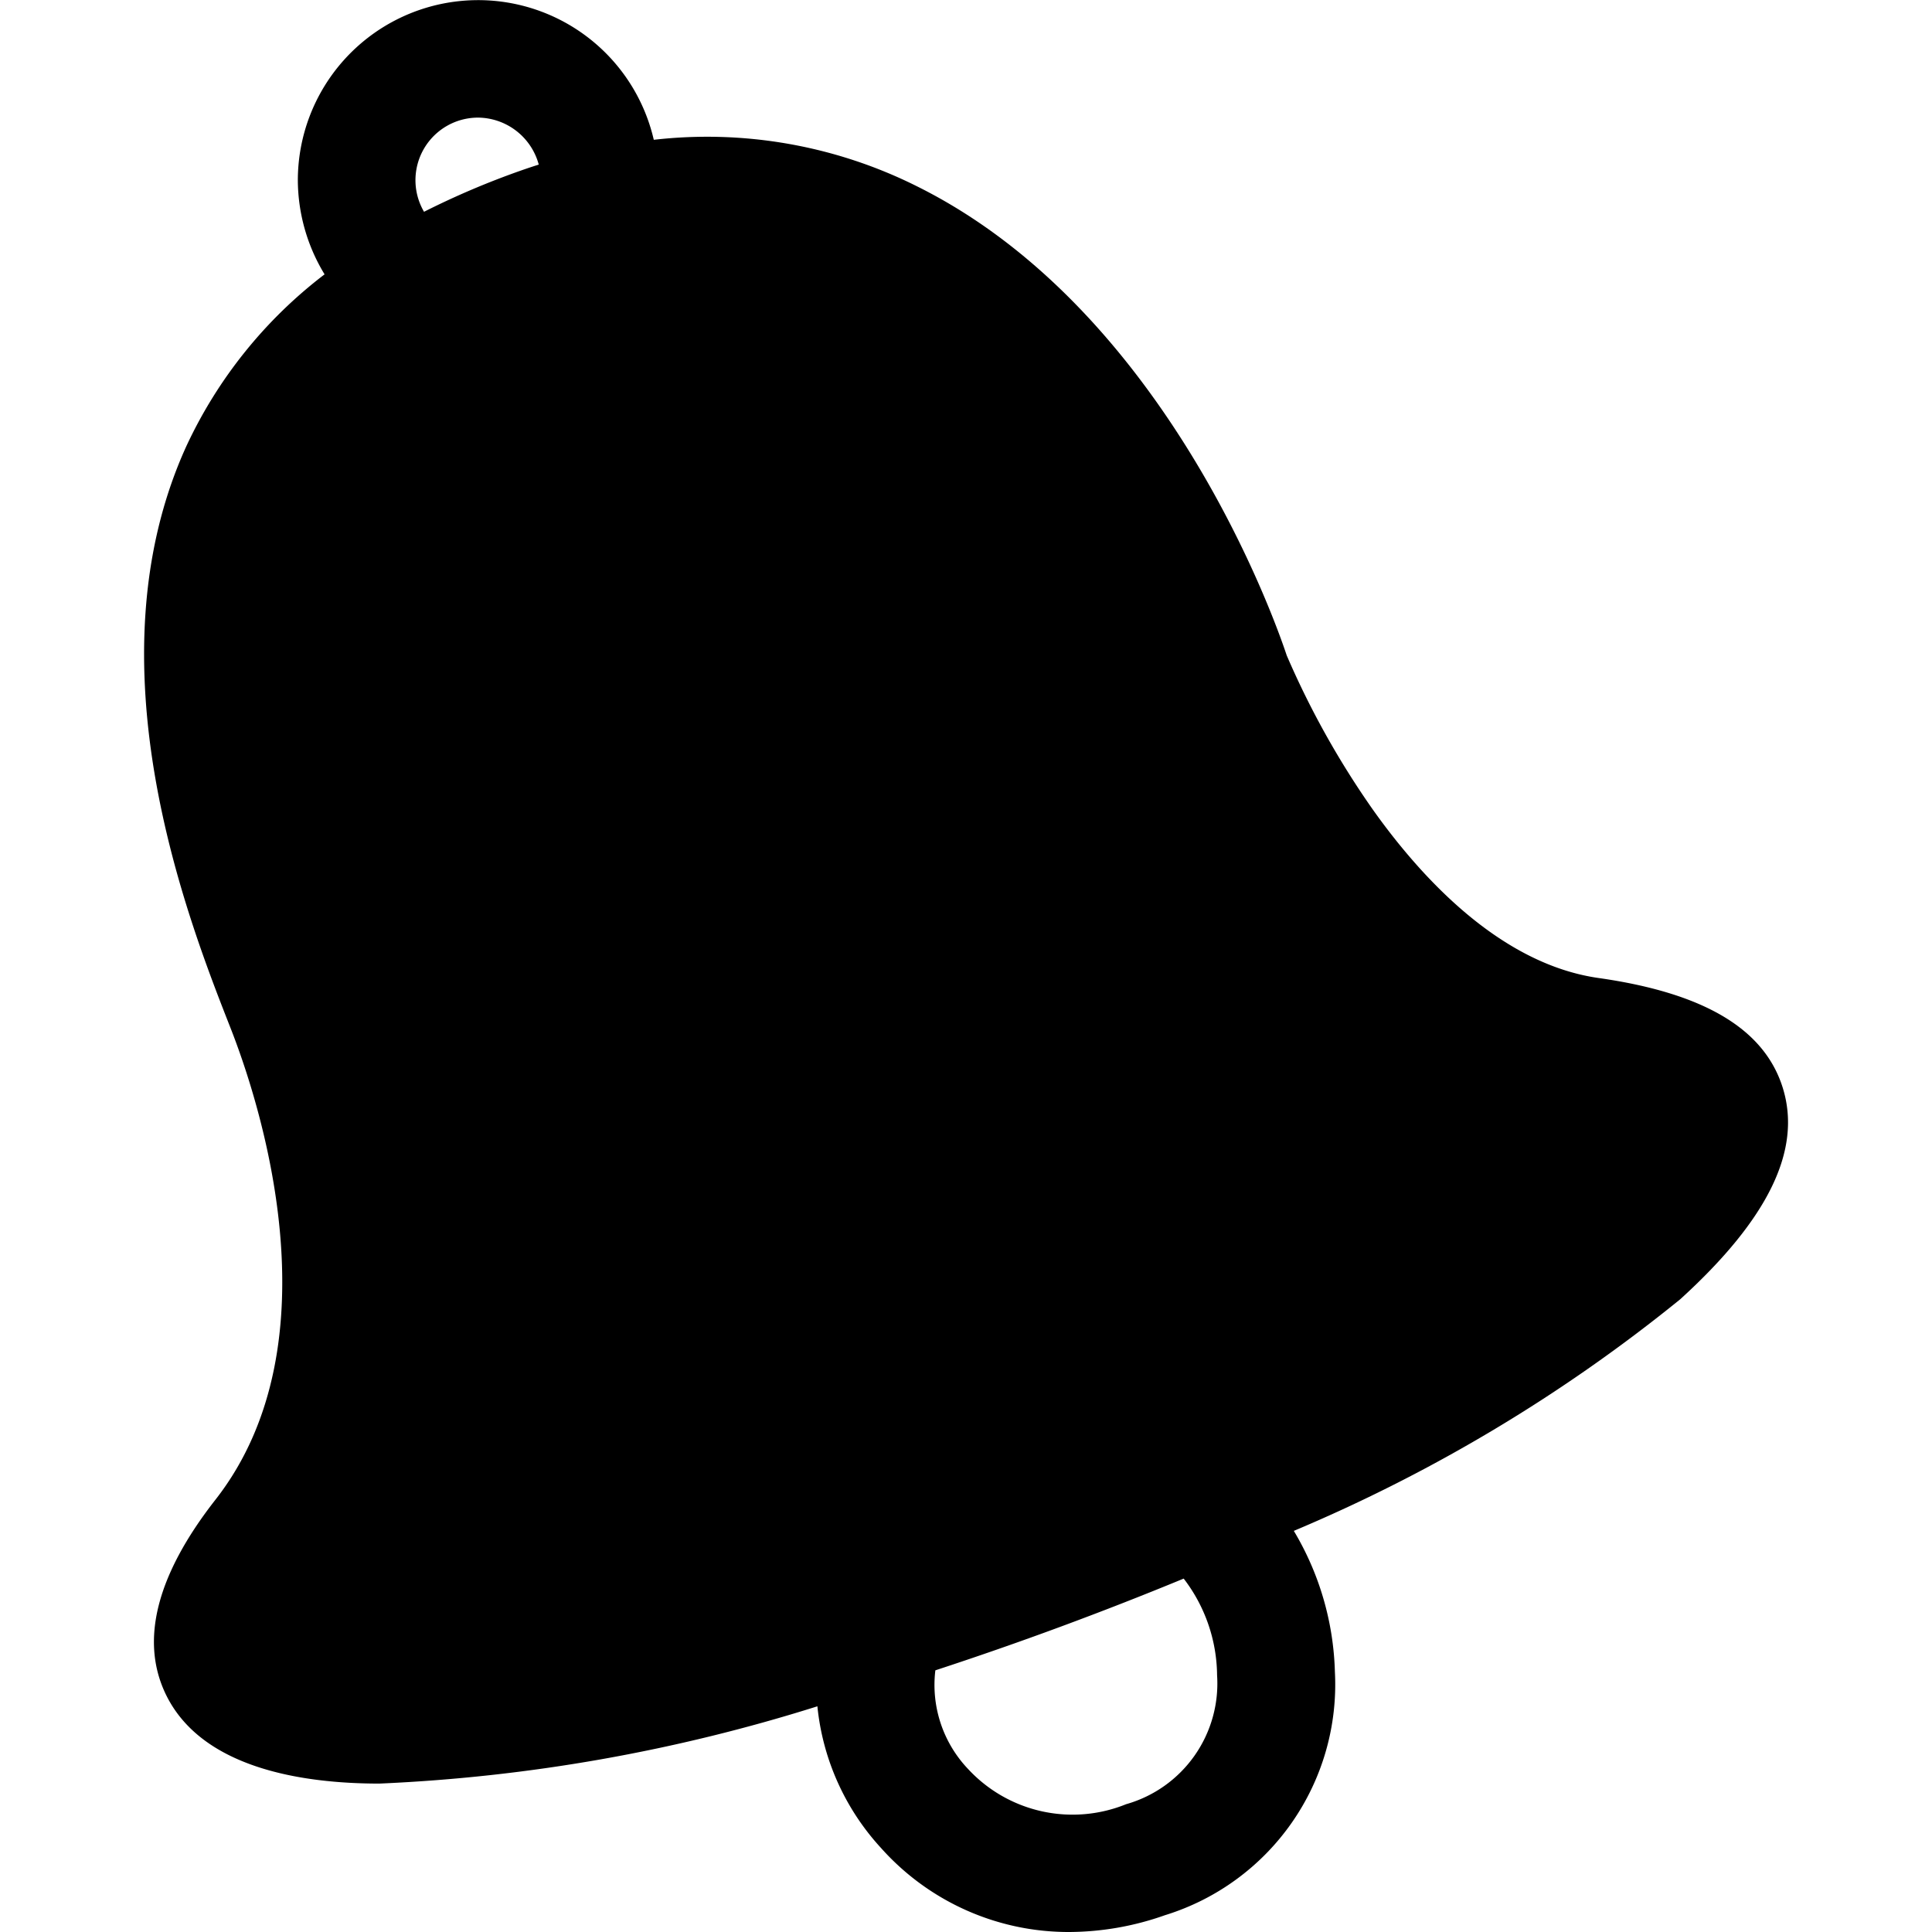
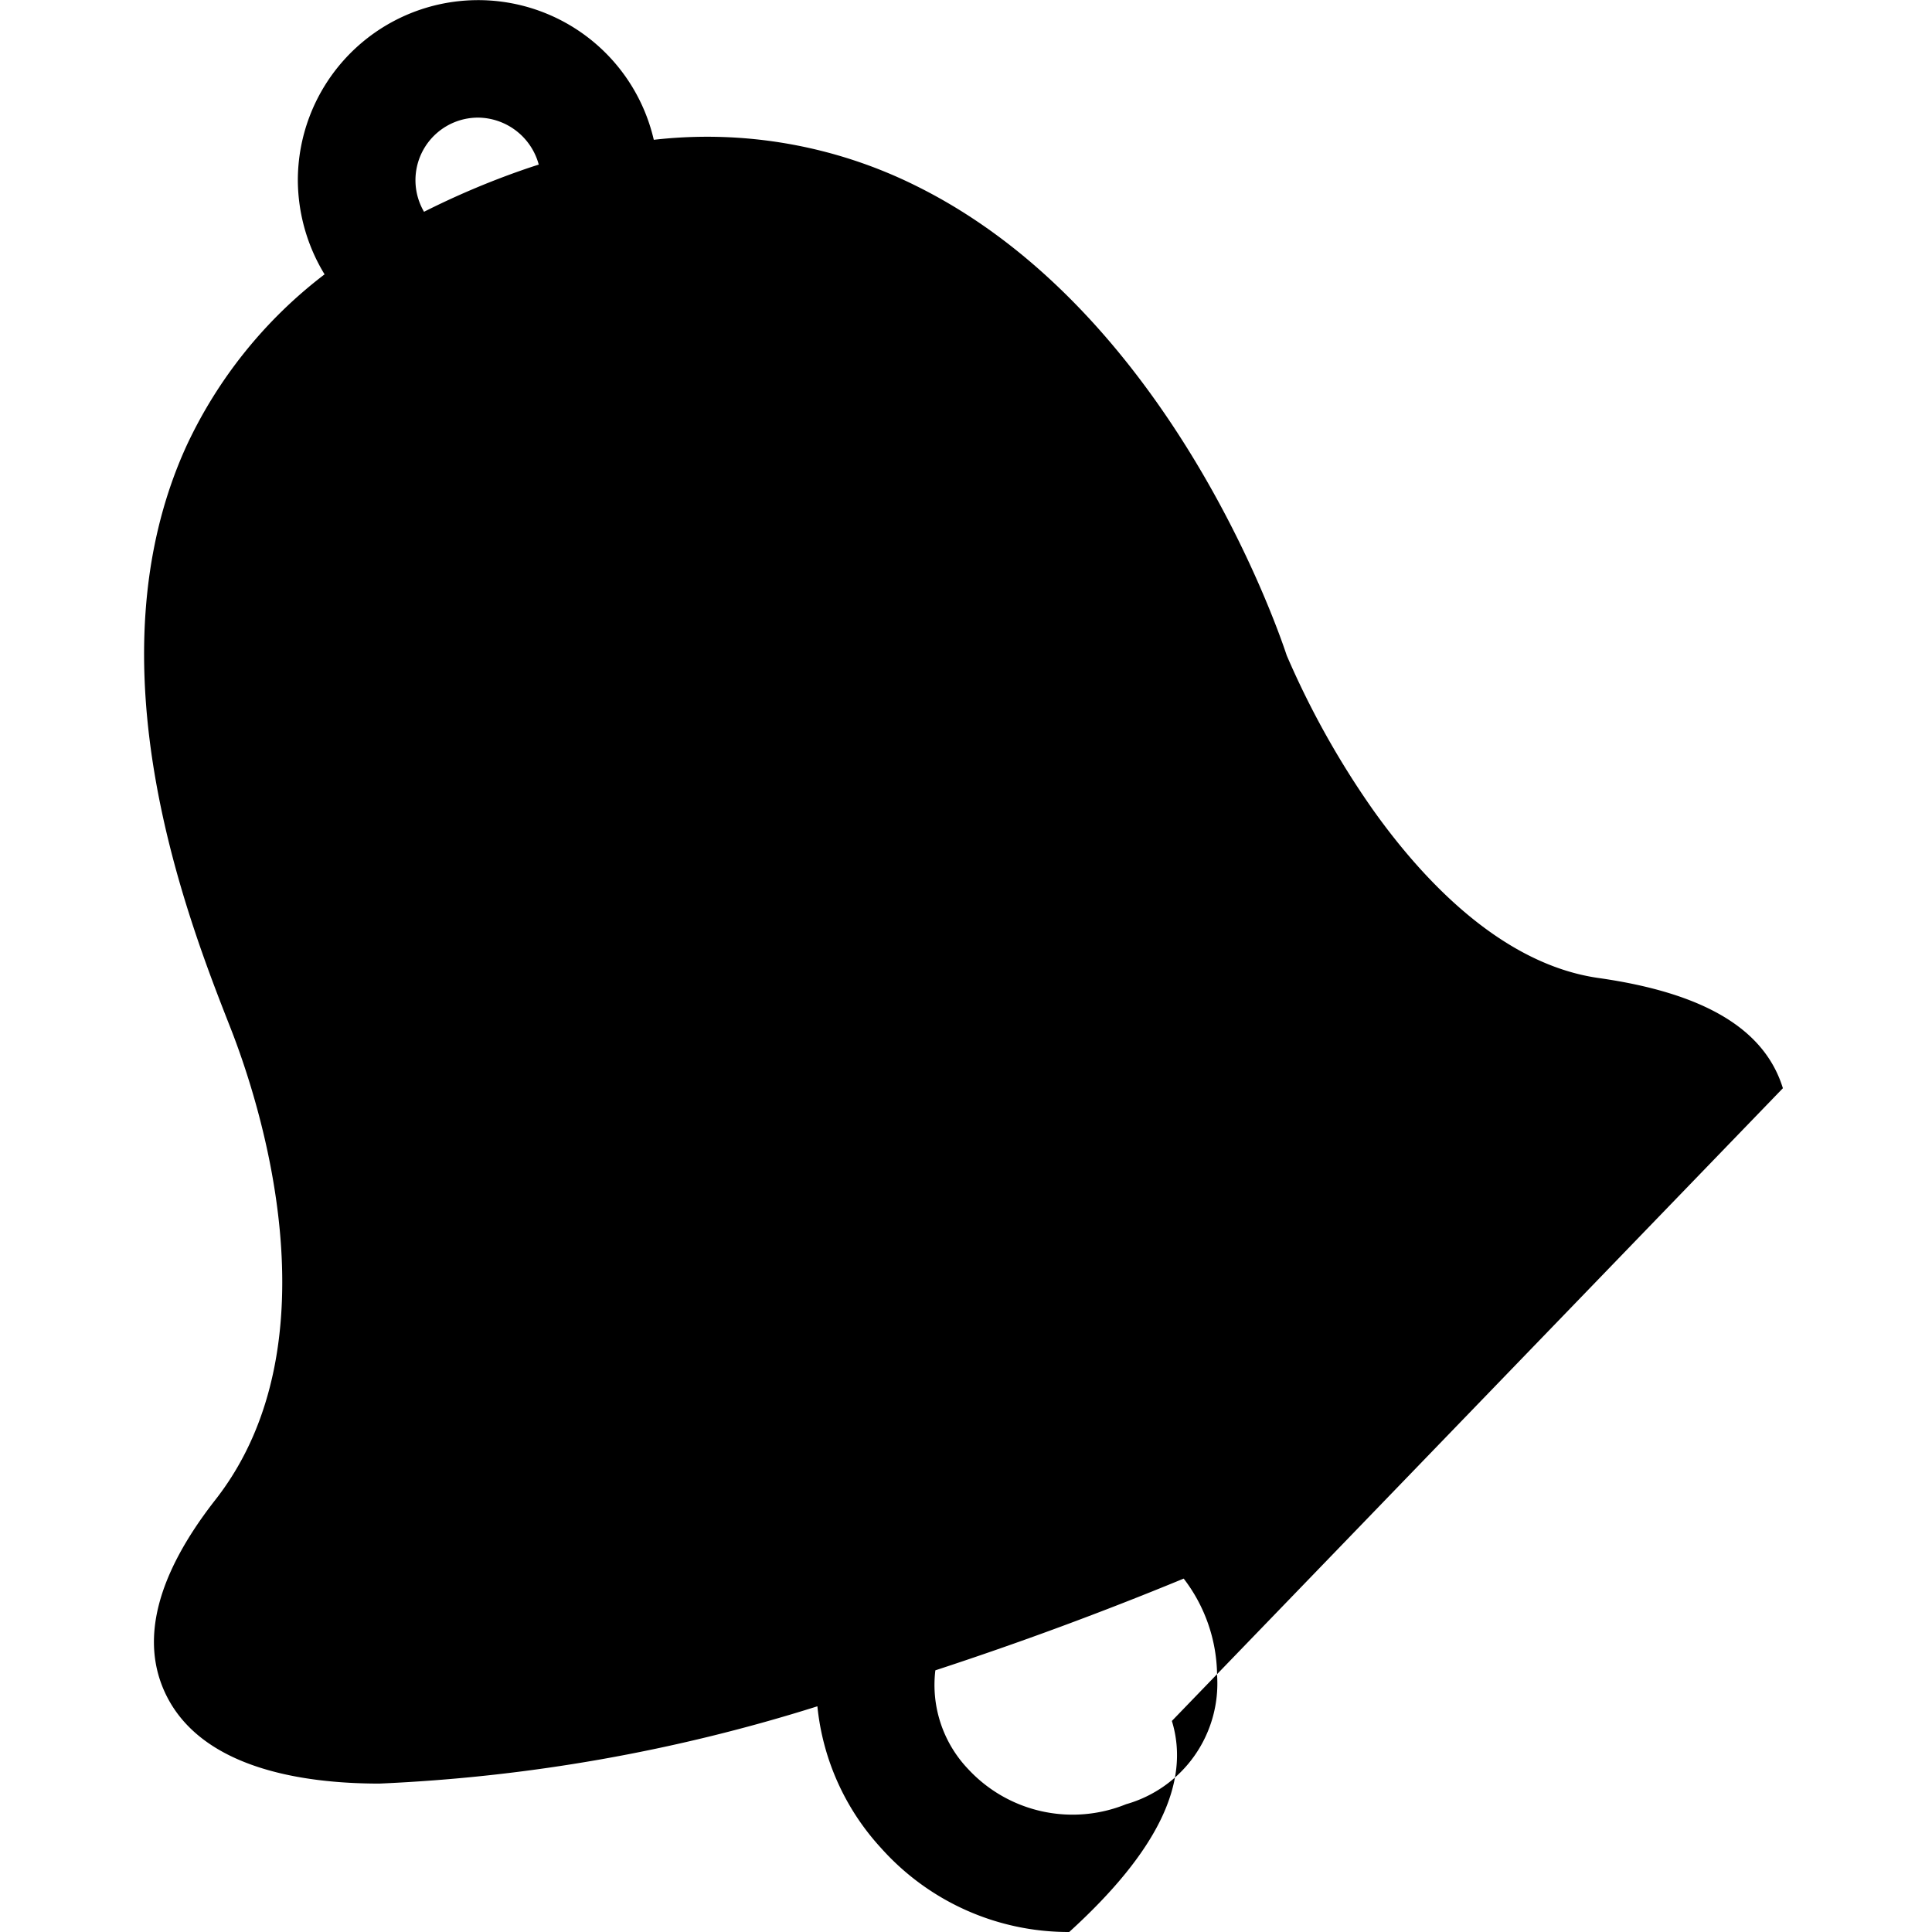
<svg xmlns="http://www.w3.org/2000/svg" viewBox="0 0 50 50">
-   <path d="M46.141 28.163c-.471-1.53-2.031-2.463-4.769-2.852-2.528-.359-4.574-2.571-5.846-4.363a22.252 22.252 0 0 1-2.226-3.986c-.3-.907-3.128-8.954-9.586-12.149a12.139 12.139 0 0 0-6.794-1.195 4.666 4.666 0 0 0-9.212 1.05A4.715 4.715 0 0 0 8.4 7.1a11.9 11.9 0 0 0-3.574 4.44c-2.568 5.626.031 12.241 1.141 15.067.718 1.828 2.813 8.109-.391 12.205-1.529 1.954-1.959 3.653-1.28 5.047.927 1.9 3.516 2.3 5.525 2.3a44.006 44.006 0 0 0 11.333-2 6.355 6.355 0 0 0 1.646 3.666A6.5 6.5 0 0 0 27.671 50a7.49 7.49 0 0 0 2.476-.434 6.248 6.248 0 0 0 4.4-6.3 7.5 7.5 0 0 0-1.063-3.647 41.227 41.227 0 0 0 10-5.994c2.28-2.074 3.149-3.861 2.657-5.462zM13.481 4.414a21.031 21.031 0 0 0-2.507 1.067 1.619 1.619 0 0 1 1.4-2.437 1.642 1.642 0 0 1 1.569 1.216q-.229.072-.462.154zm15.662 42.279a3.685 3.685 0 0 1-4.087-.909 3.156 3.156 0 0 1-.849-2.556 91.57 91.57 0 0 0 6.427-2.374 4.166 4.166 0 0 1 .864 2.5 3.248 3.248 0 0 1-2.355 3.339z" />
+   <path d="M46.141 28.163c-.471-1.53-2.031-2.463-4.769-2.852-2.528-.359-4.574-2.571-5.846-4.363a22.252 22.252 0 0 1-2.226-3.986c-.3-.907-3.128-8.954-9.586-12.149a12.139 12.139 0 0 0-6.794-1.195 4.666 4.666 0 0 0-9.212 1.05A4.715 4.715 0 0 0 8.4 7.1a11.9 11.9 0 0 0-3.574 4.44c-2.568 5.626.031 12.241 1.141 15.067.718 1.828 2.813 8.109-.391 12.205-1.529 1.954-1.959 3.653-1.28 5.047.927 1.9 3.516 2.3 5.525 2.3a44.006 44.006 0 0 0 11.333-2 6.355 6.355 0 0 0 1.646 3.666A6.5 6.5 0 0 0 27.671 50c2.28-2.074 3.149-3.861 2.657-5.462zM13.481 4.414a21.031 21.031 0 0 0-2.507 1.067 1.619 1.619 0 0 1 1.4-2.437 1.642 1.642 0 0 1 1.569 1.216q-.229.072-.462.154zm15.662 42.279a3.685 3.685 0 0 1-4.087-.909 3.156 3.156 0 0 1-.849-2.556 91.57 91.57 0 0 0 6.427-2.374 4.166 4.166 0 0 1 .864 2.5 3.248 3.248 0 0 1-2.355 3.339z" />
</svg>